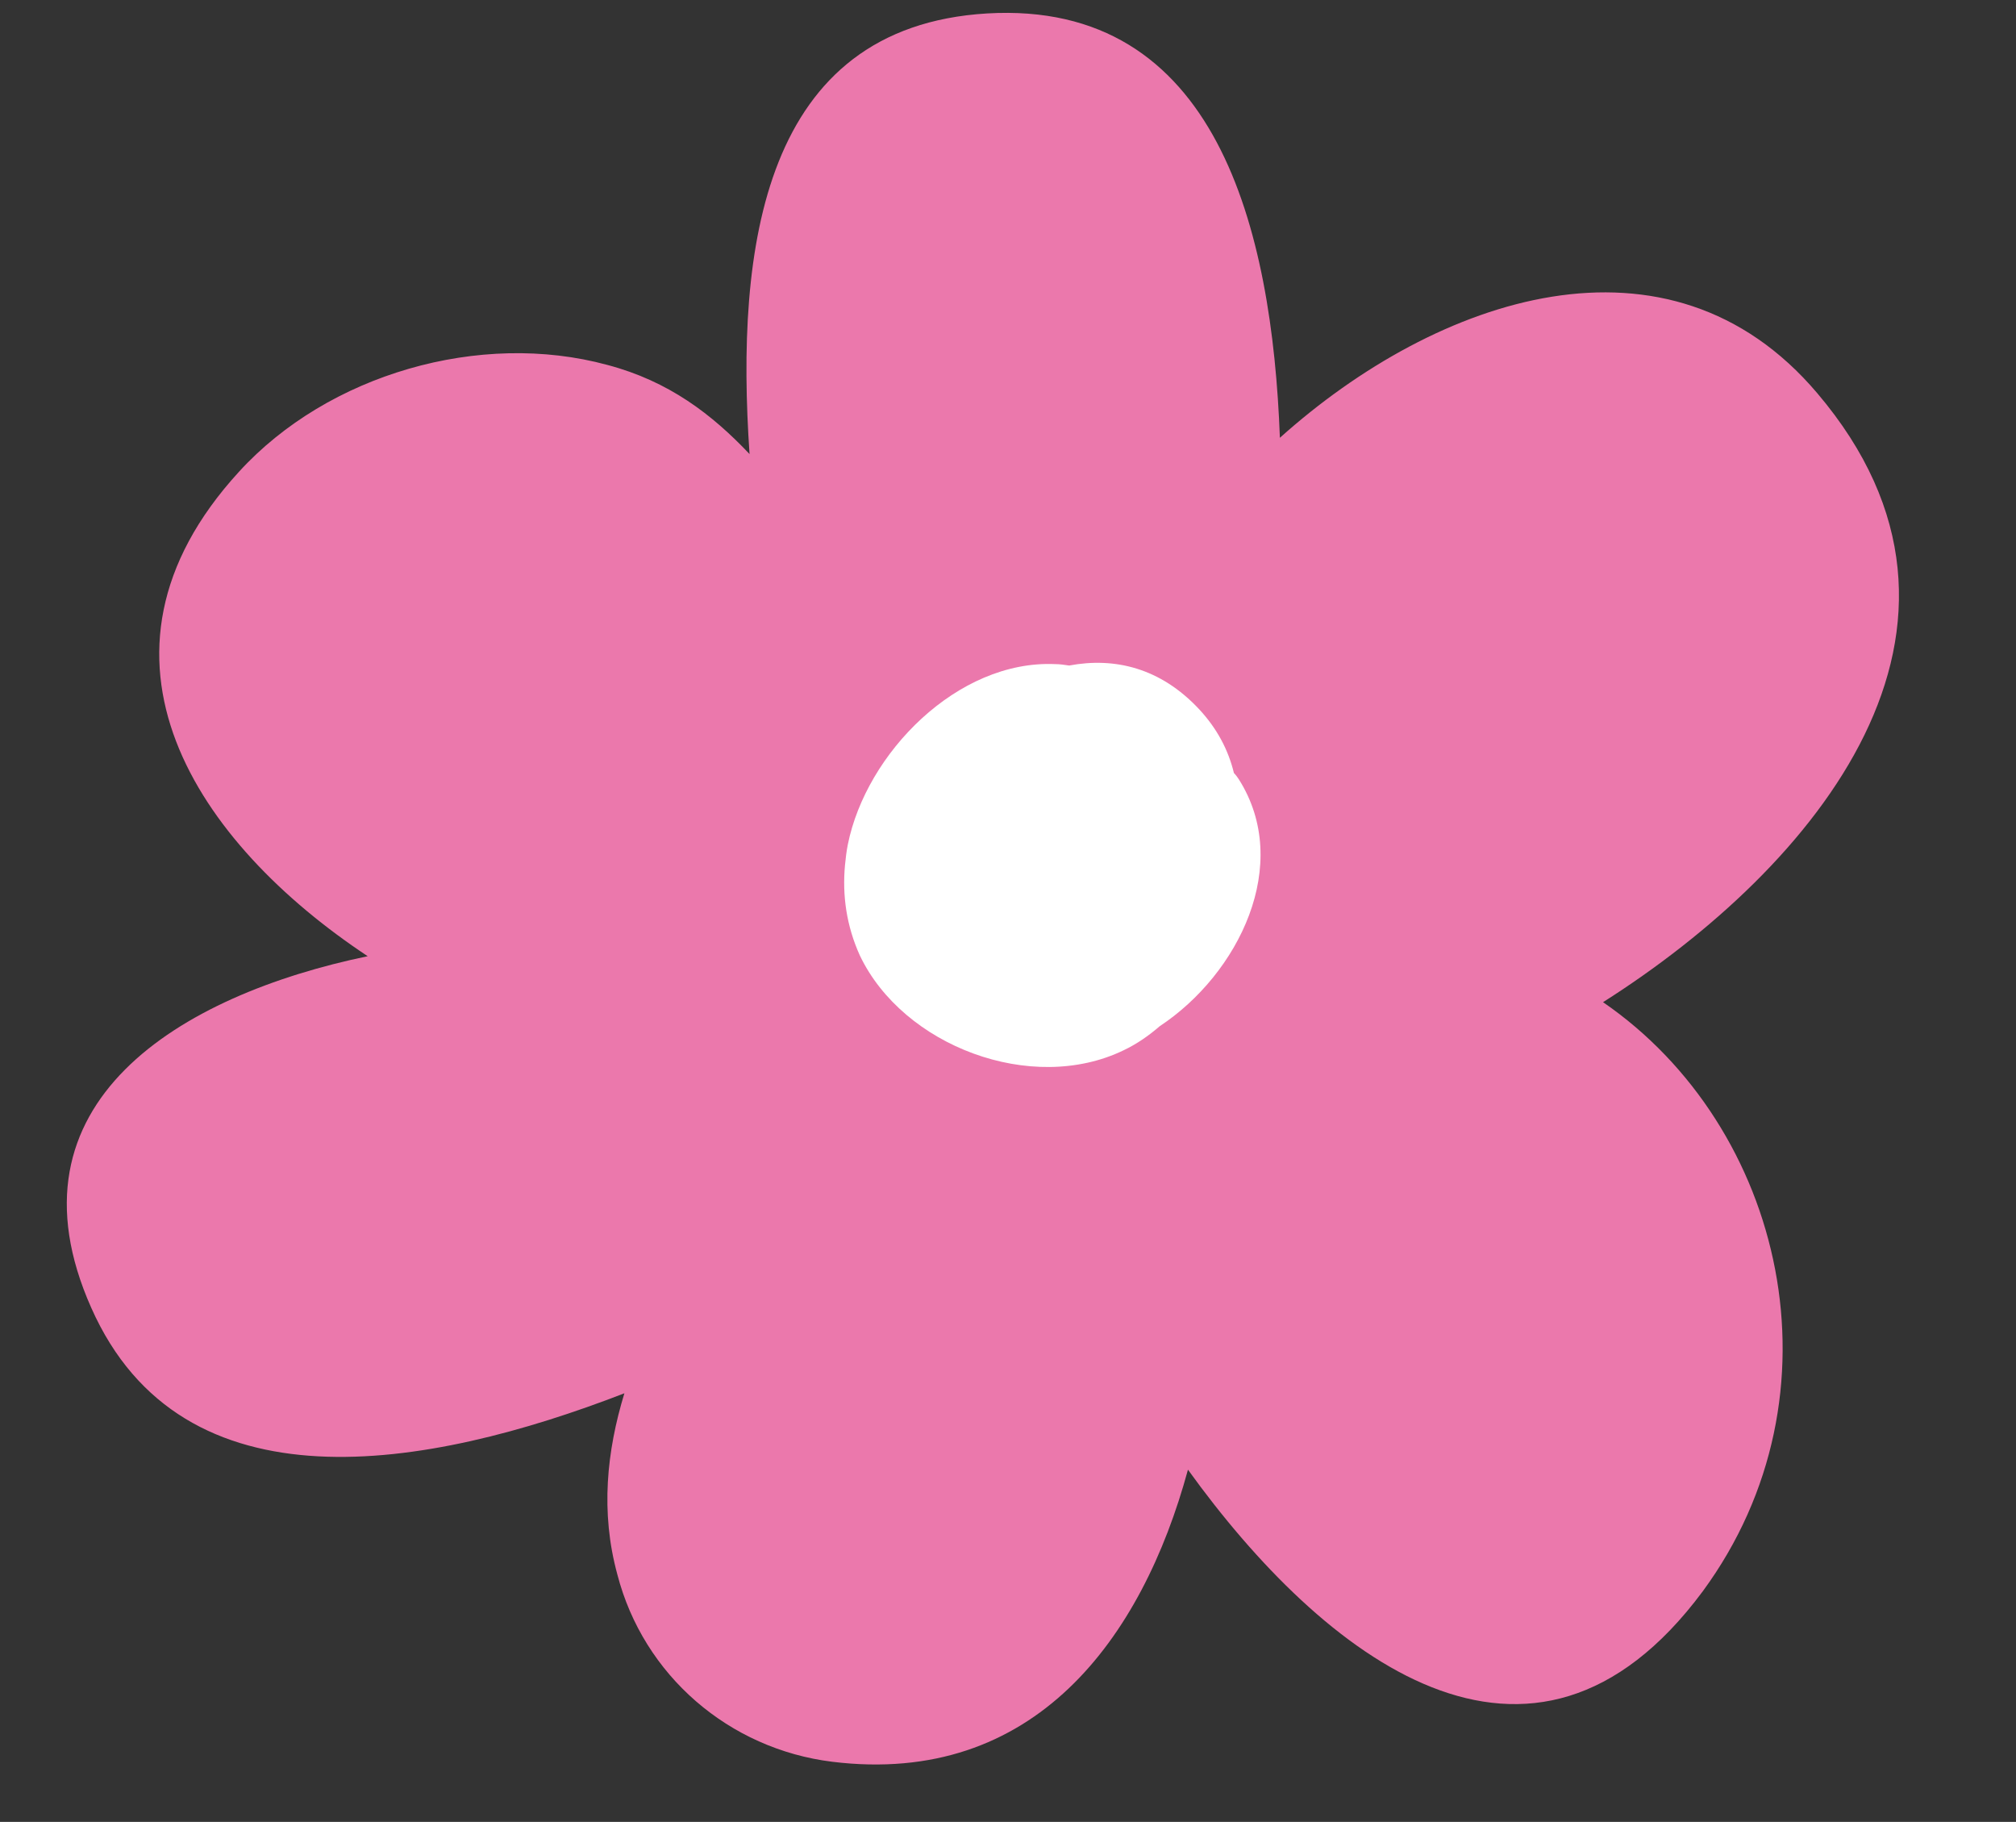
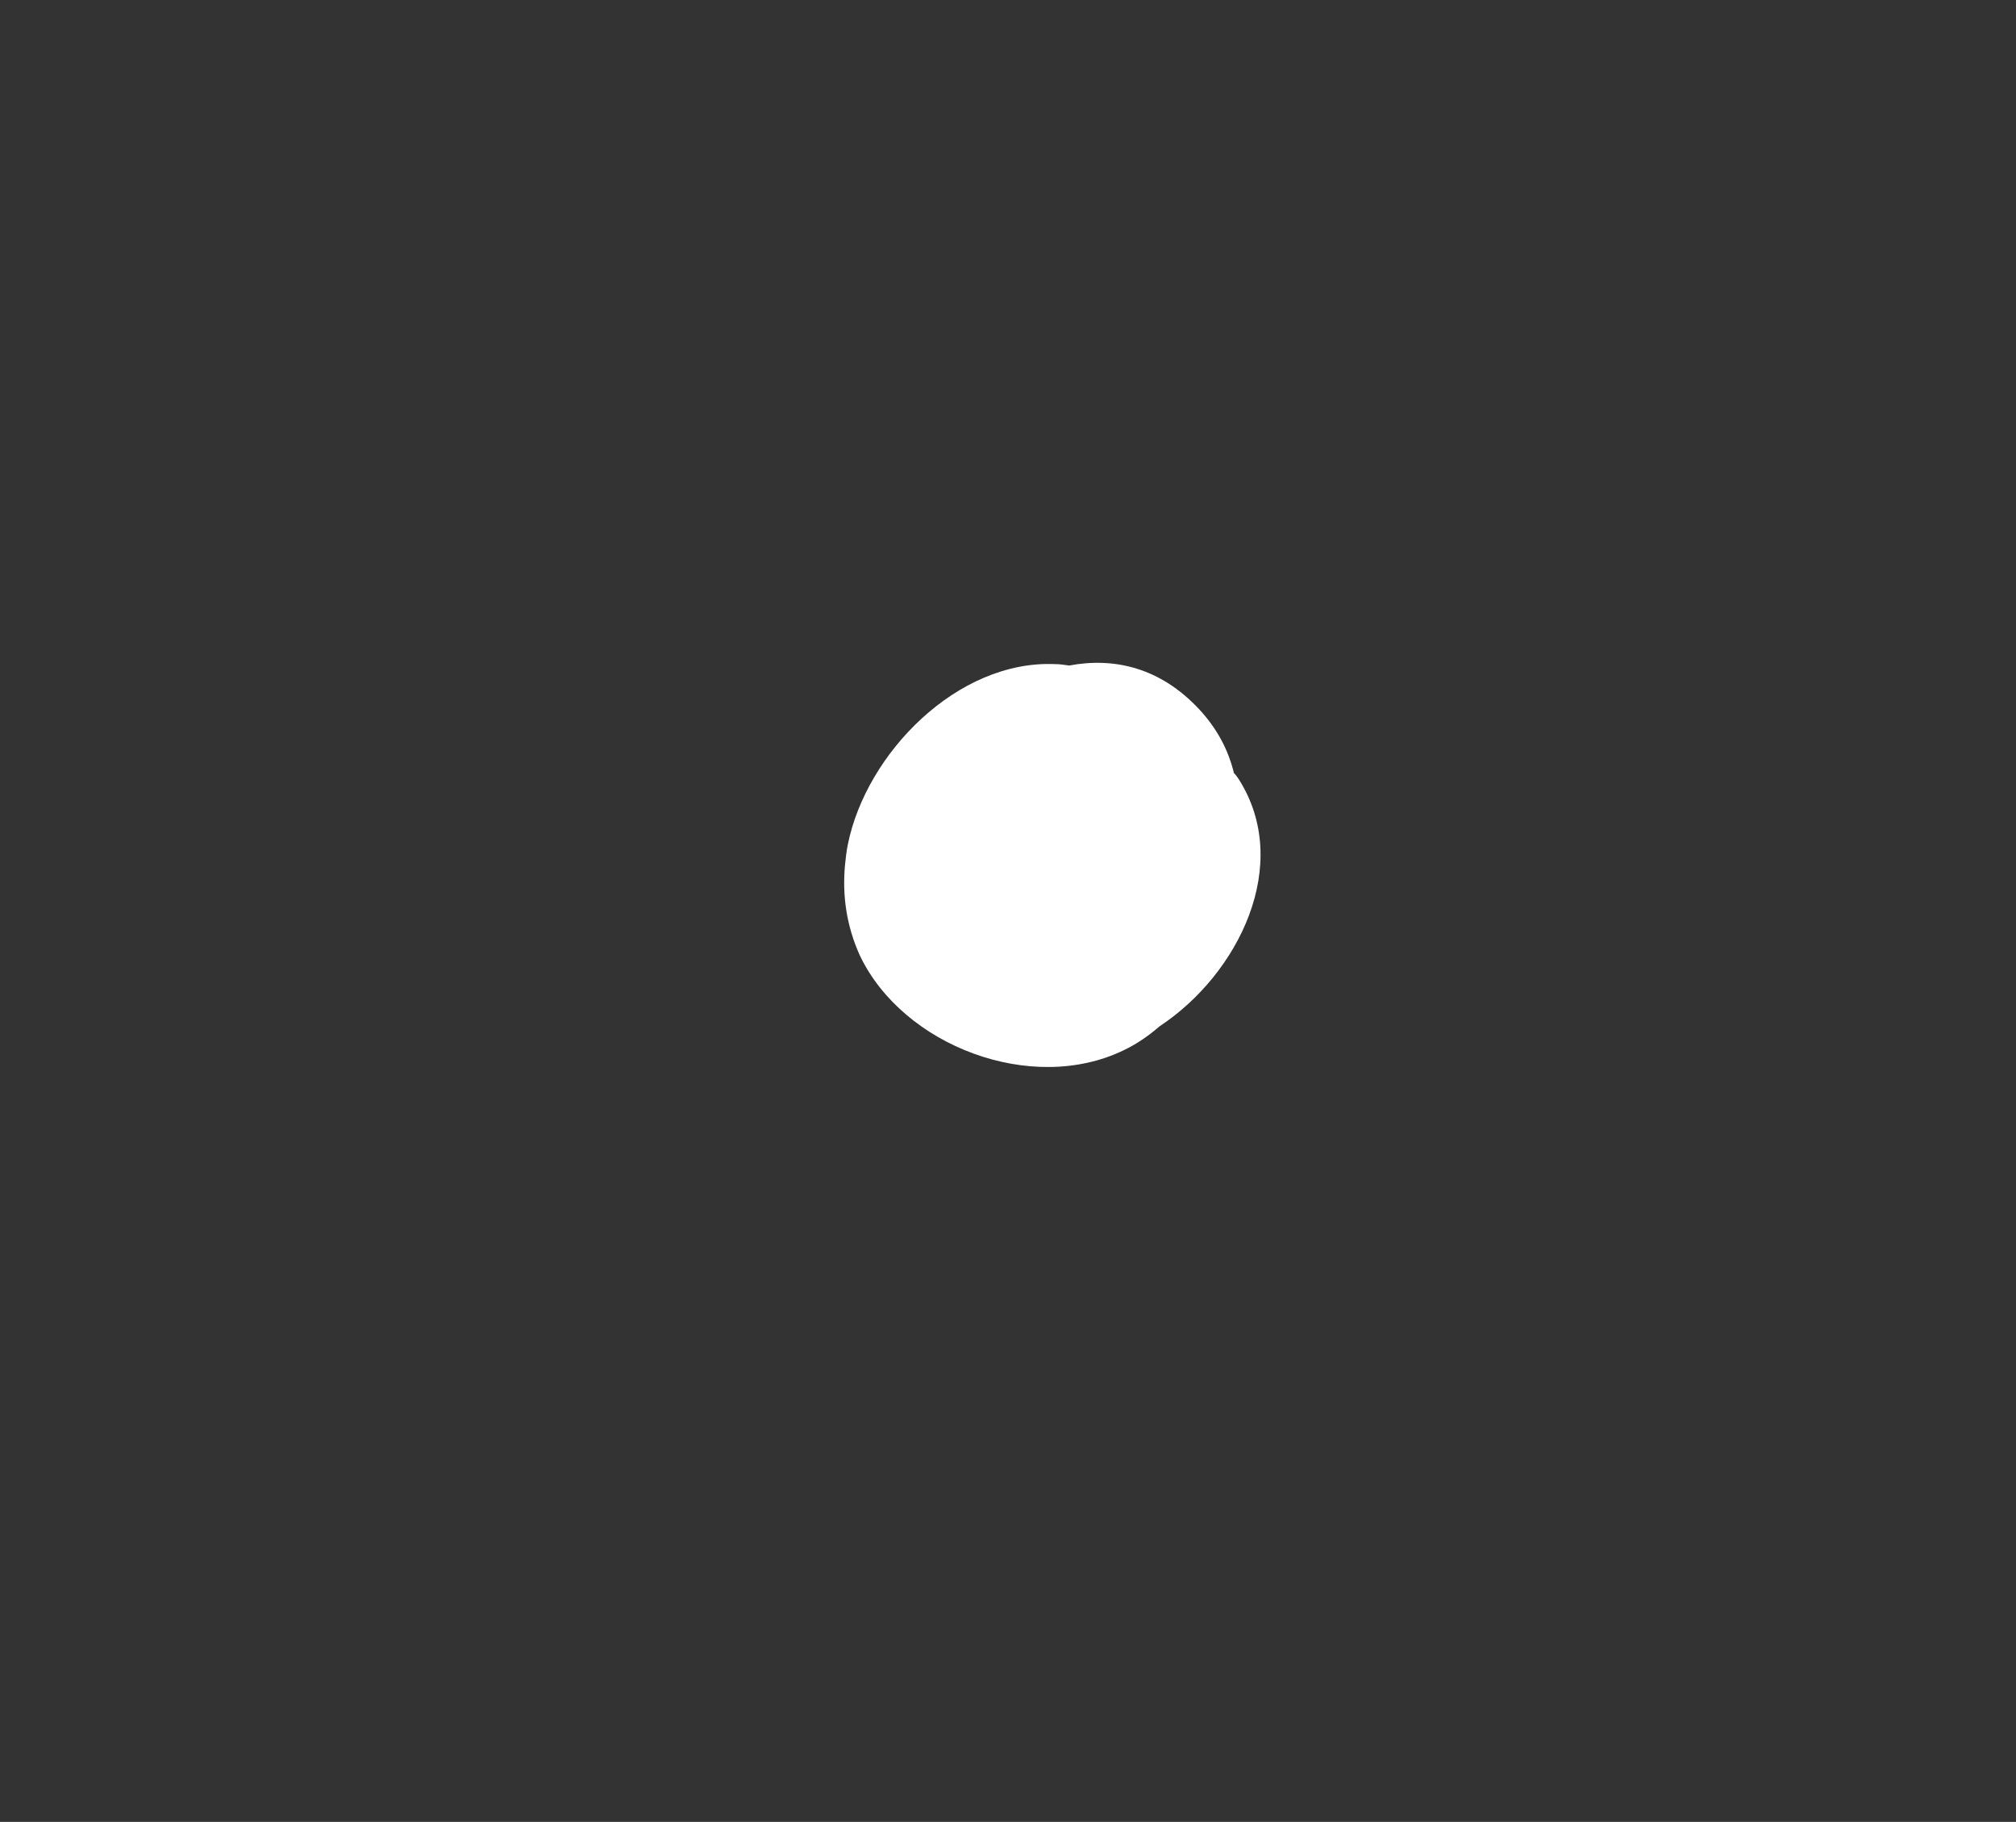
<svg xmlns="http://www.w3.org/2000/svg" height="257.6" preserveAspectRatio="xMidYMid meet" version="1.0" viewBox="-9.4 -1.9 285.1 257.6" width="285.1" zoomAndPan="magnify">
  <rect x="-9.4" y="-1.9" width="285.1" height="257.6" fill="#333333" stroke="none" />
  <g>
    <g id="change1_1">
-       <path d="M217.3,139.8c30.1-19.1,58.4-53,30.3-86.1c-21-24.8-53.7-13.7-76,6.3c-1.1-29.5-8.9-61.9-41.4-60 C98.4,1.9,94.6,33.2,96.6,62.3c-5.3-5.6-11.4-10.3-20.1-12.6C58.5,44.8,37,51,24.4,64.8c-24,26.2-5.8,52.6,18.2,68.5 c-26.5,5.5-52,20.7-39.1,49.7c12.9,29.1,47.5,22.9,75.4,12.1c-2.5,8.2-3.4,16.8-1,25.6c3.7,14.3,15.8,24.7,30.4,26.5 c28.6,3.5,43.8-17.4,50.3-41.3c19.1,26.5,48.6,49.8,72.8,17.2C251.9,195.2,242.9,157.4,217.3,139.8z" fill="#EB78AC" />
-     </g>
+       </g>
    <g id="change2_1">
      <path d="M165.8,108.3c-0.2-0.3-0.4-0.6-0.7-0.9c-0.8-3.3-2.4-6.3-4.9-9c-5.5-5.9-12-7.4-18.4-6.2 c-0.7-0.1-1.3-0.2-2-0.2c-13.8-0.6-26.7,12.6-29.3,25.5c-0.2,1-0.3,1.9-0.4,2.9c-0.4,4.3,0.2,8.6,2.1,12.8 c6.1,12.8,24.3,19.7,37.3,13.4c1.9-0.9,3.6-2.1,5.1-3.4C165.8,135.8,173.4,120.3,165.8,108.3z" fill="#FFF" />
    </g>
  </g>
</svg>